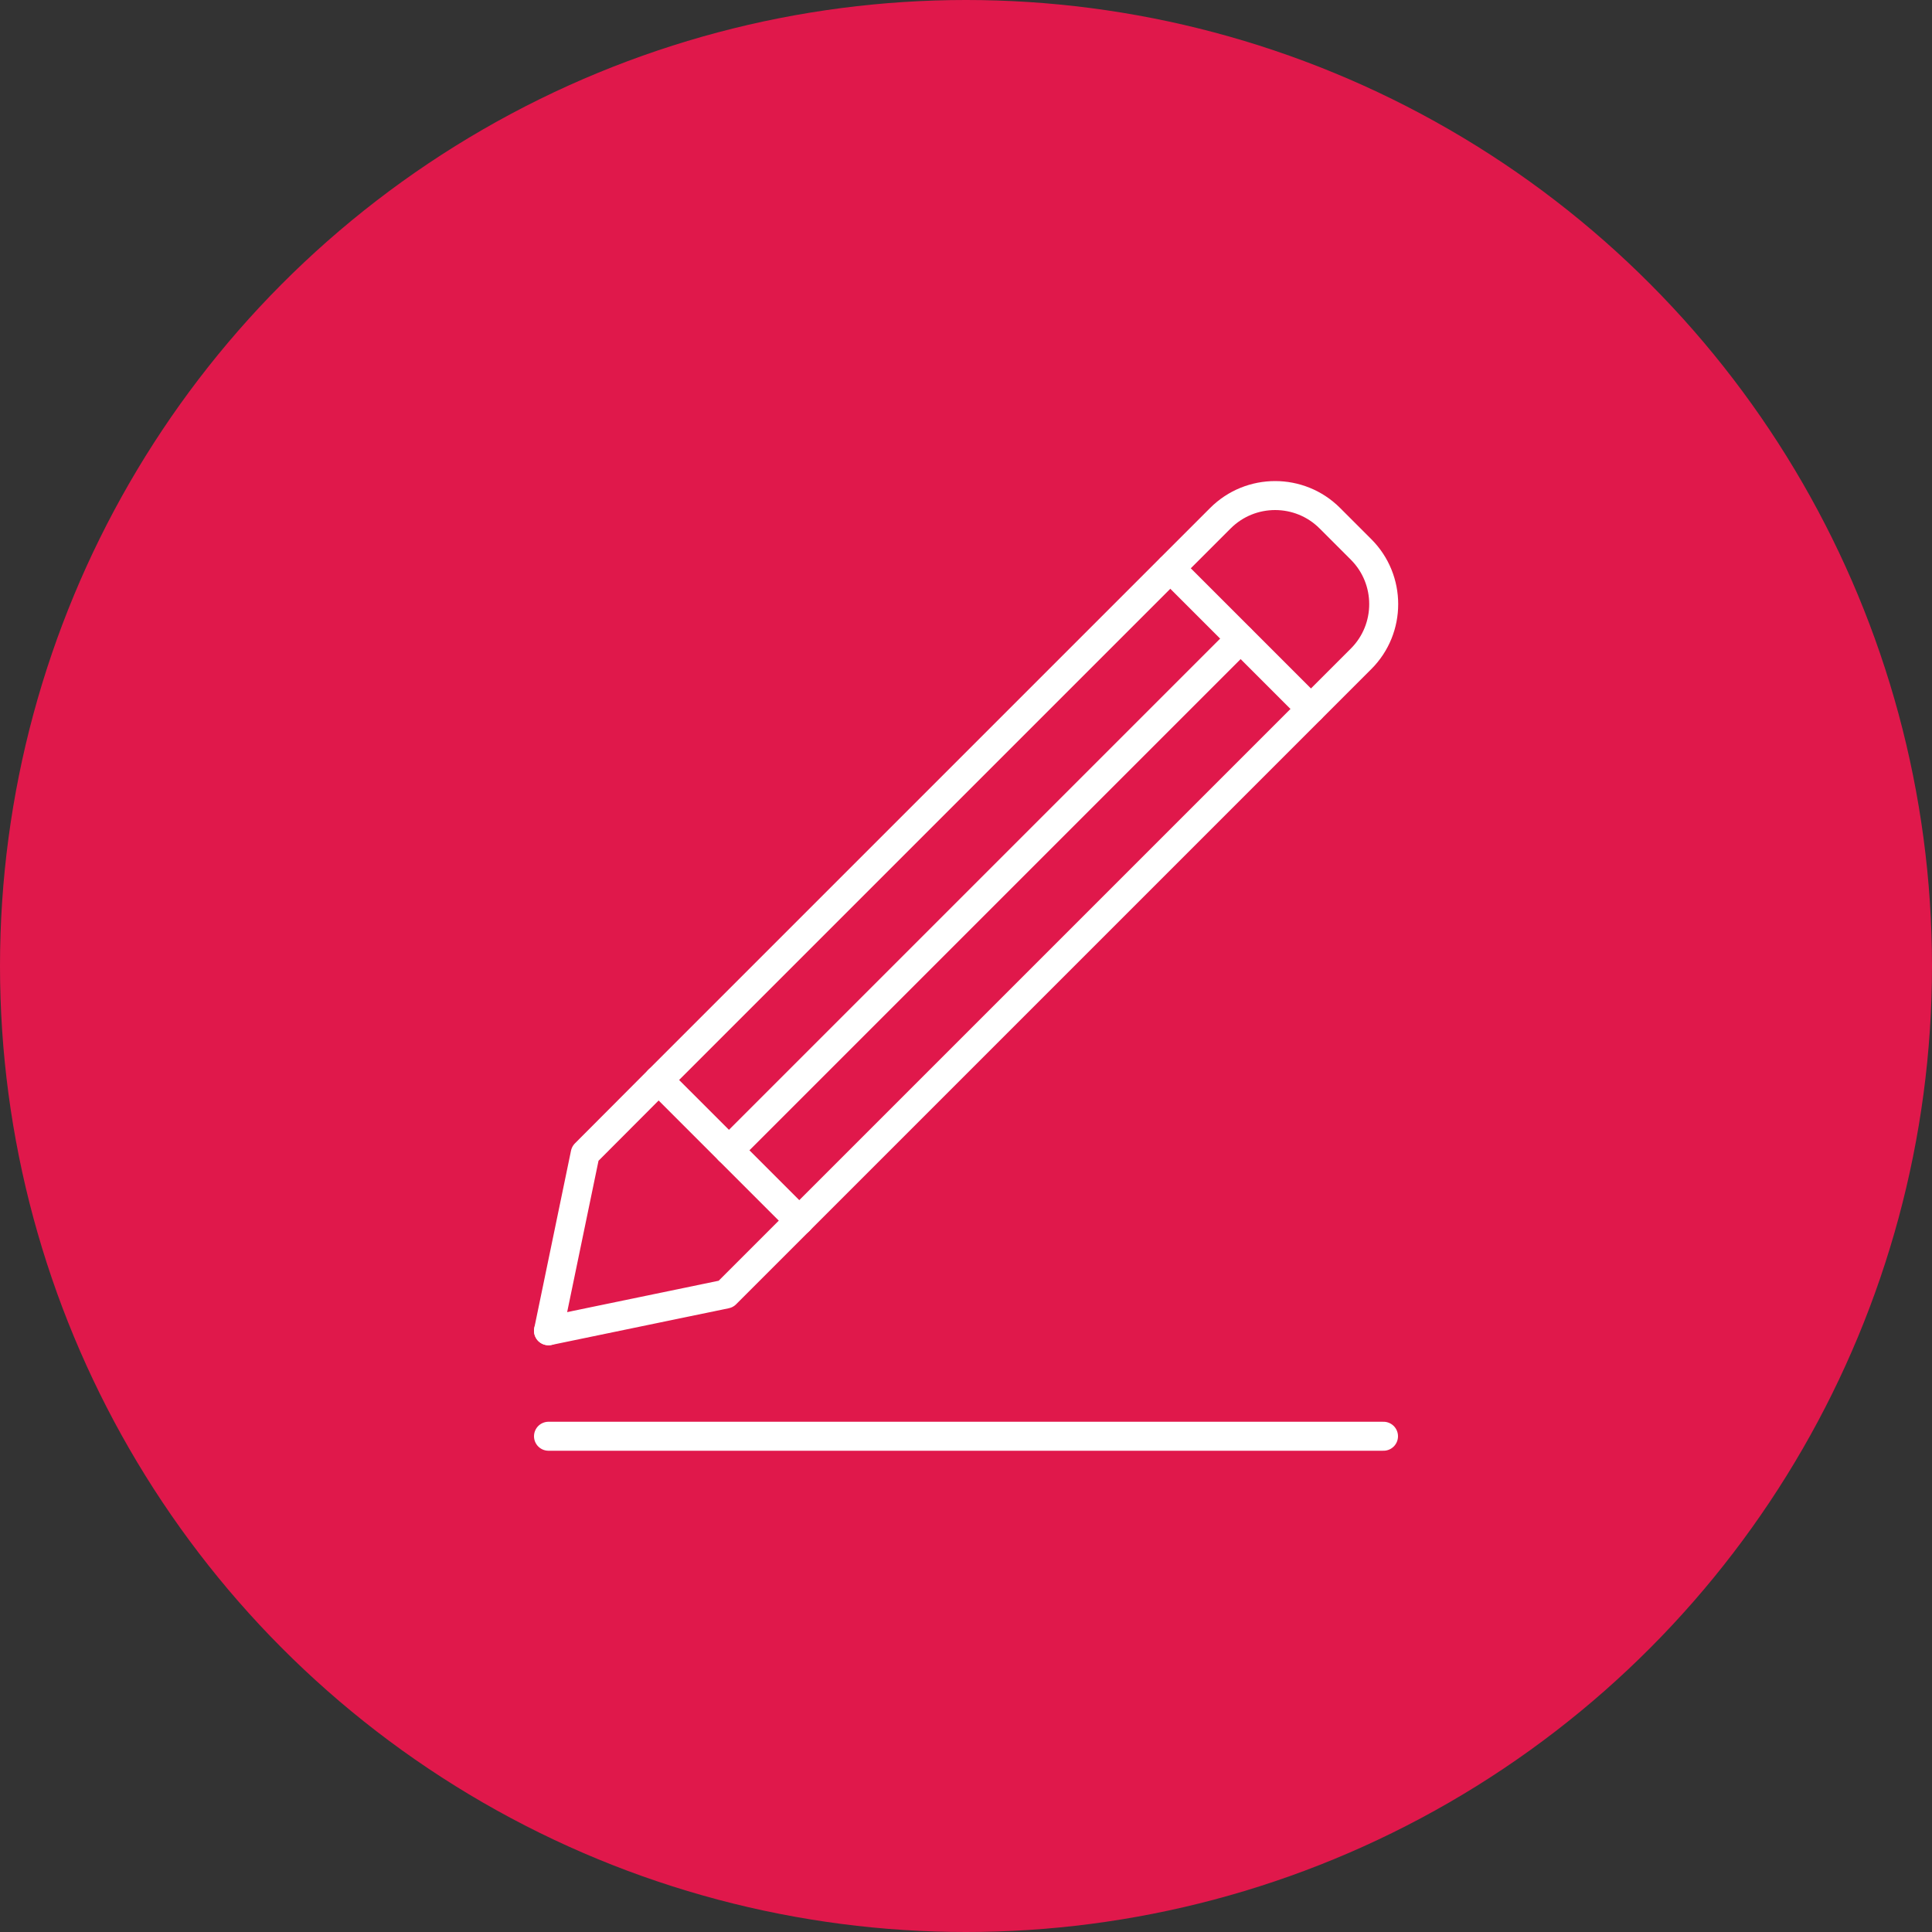
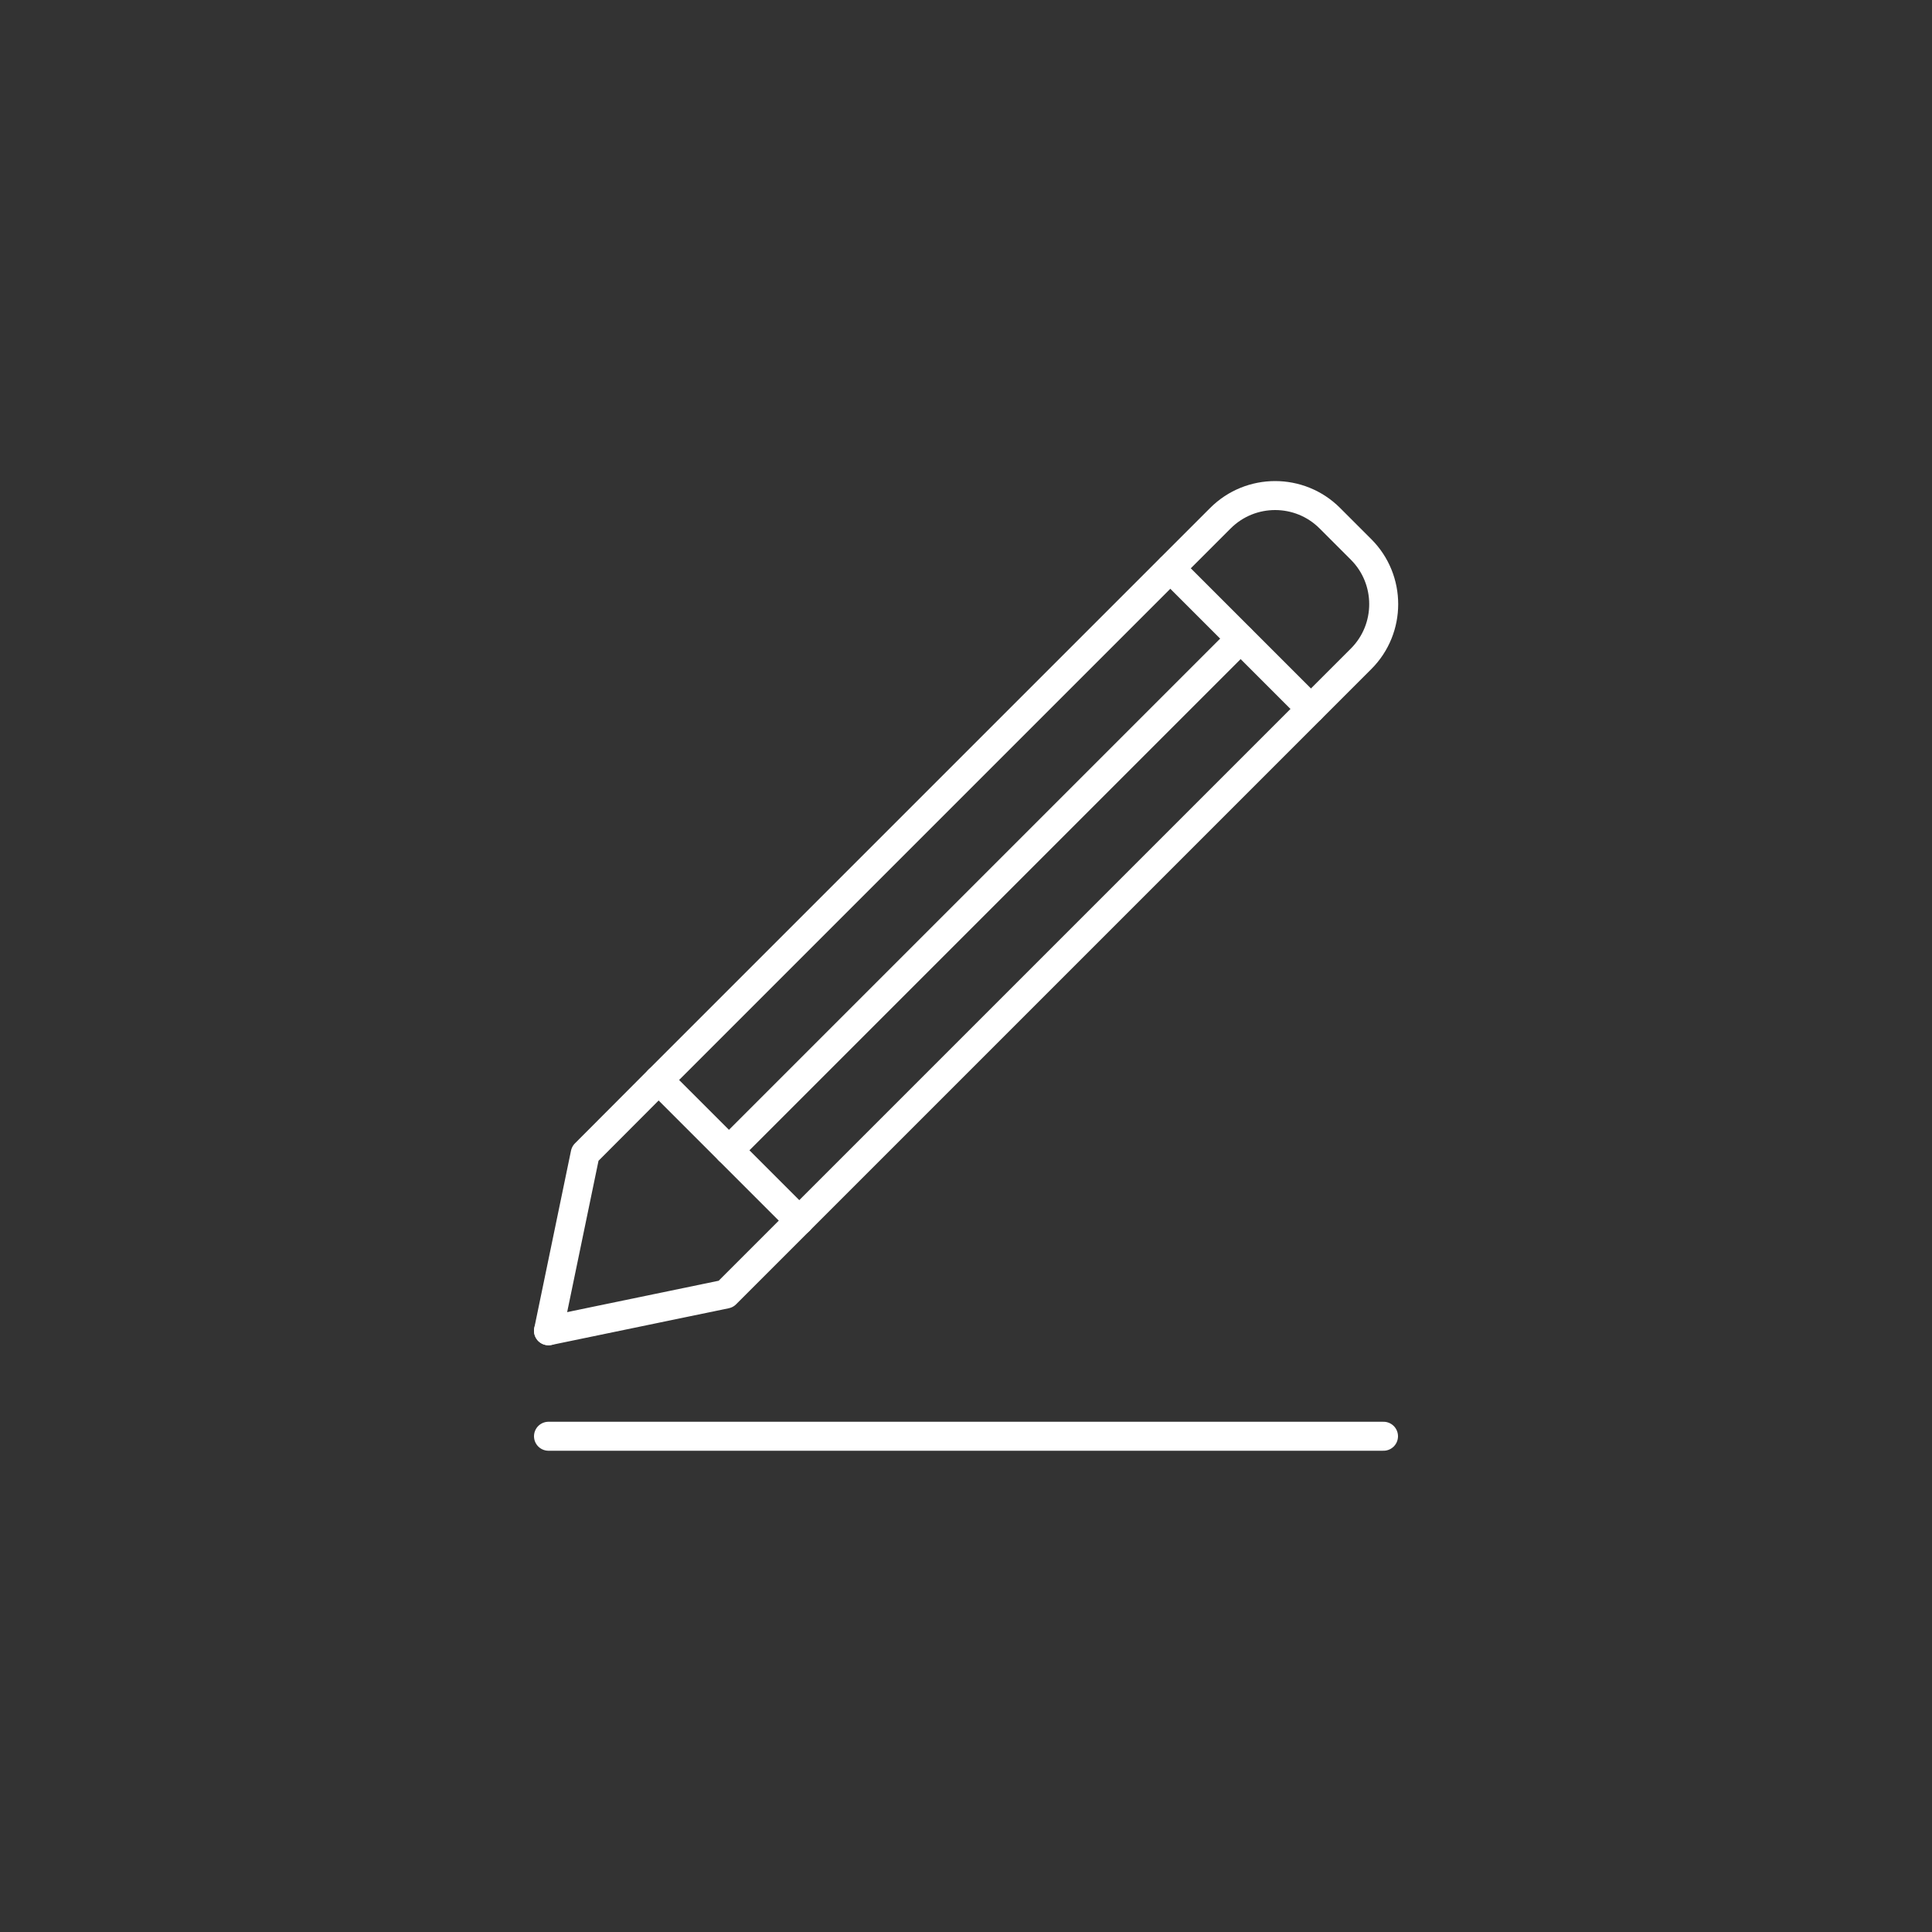
<svg xmlns="http://www.w3.org/2000/svg" version="1.1" id="Layer_1" x="0px" y="0px" viewBox="0 0 100 100" style="enable-background:new 0 0 100 100;" xml:space="preserve">
  <rect x="0" y="0" width="100" height="100" fill="#333333" stroke="none" />
  <style type="text/css"> .st0{fill:#E0184B;} .st1{fill:none;stroke:#FFFFFF;stroke-width:1.5;stroke-miterlimit:10;} .st2{fill:none;stroke:#FFFFFF;stroke-width:1.5;stroke-linecap:round;stroke-linejoin:round;stroke-miterlimit:10;} </style>
-   <circle class="st0" cx="50" cy="50" r="50" />
  <g>
    <g>
-       <path class="st2" d="M41.37,63.18L70.45,34.1c1.56-1.56,1.56-4.1,0-5.66l-1.62-1.62c-1.56-1.56-4.1-1.56-5.66,0L34.09,55.9 L41.37,63.18z" />
+       <path class="st2" d="M41.37,63.18L70.45,34.1c1.56-1.56,1.56-4.1,0-5.66l-1.62-1.62c-1.56-1.56-4.1-1.56-5.66,0L34.09,55.9 z" />
      <line class="st2" x1="60.58" y1="29.42" x2="67.85" y2="36.69" />
      <line class="st2" x1="64.21" y1="33.06" x2="37.73" y2="59.54" />
      <polyline class="st2" points="34.09,55.9 30.29,59.71 28.39,68.88 " />
      <polyline class="st2" points="41.37,63.18 37.57,66.98 28.39,68.88 " />
    </g>
    <line class="st2" x1="28.39" y1="74.34" x2="71.61" y2="74.34" />
  </g>
</svg>